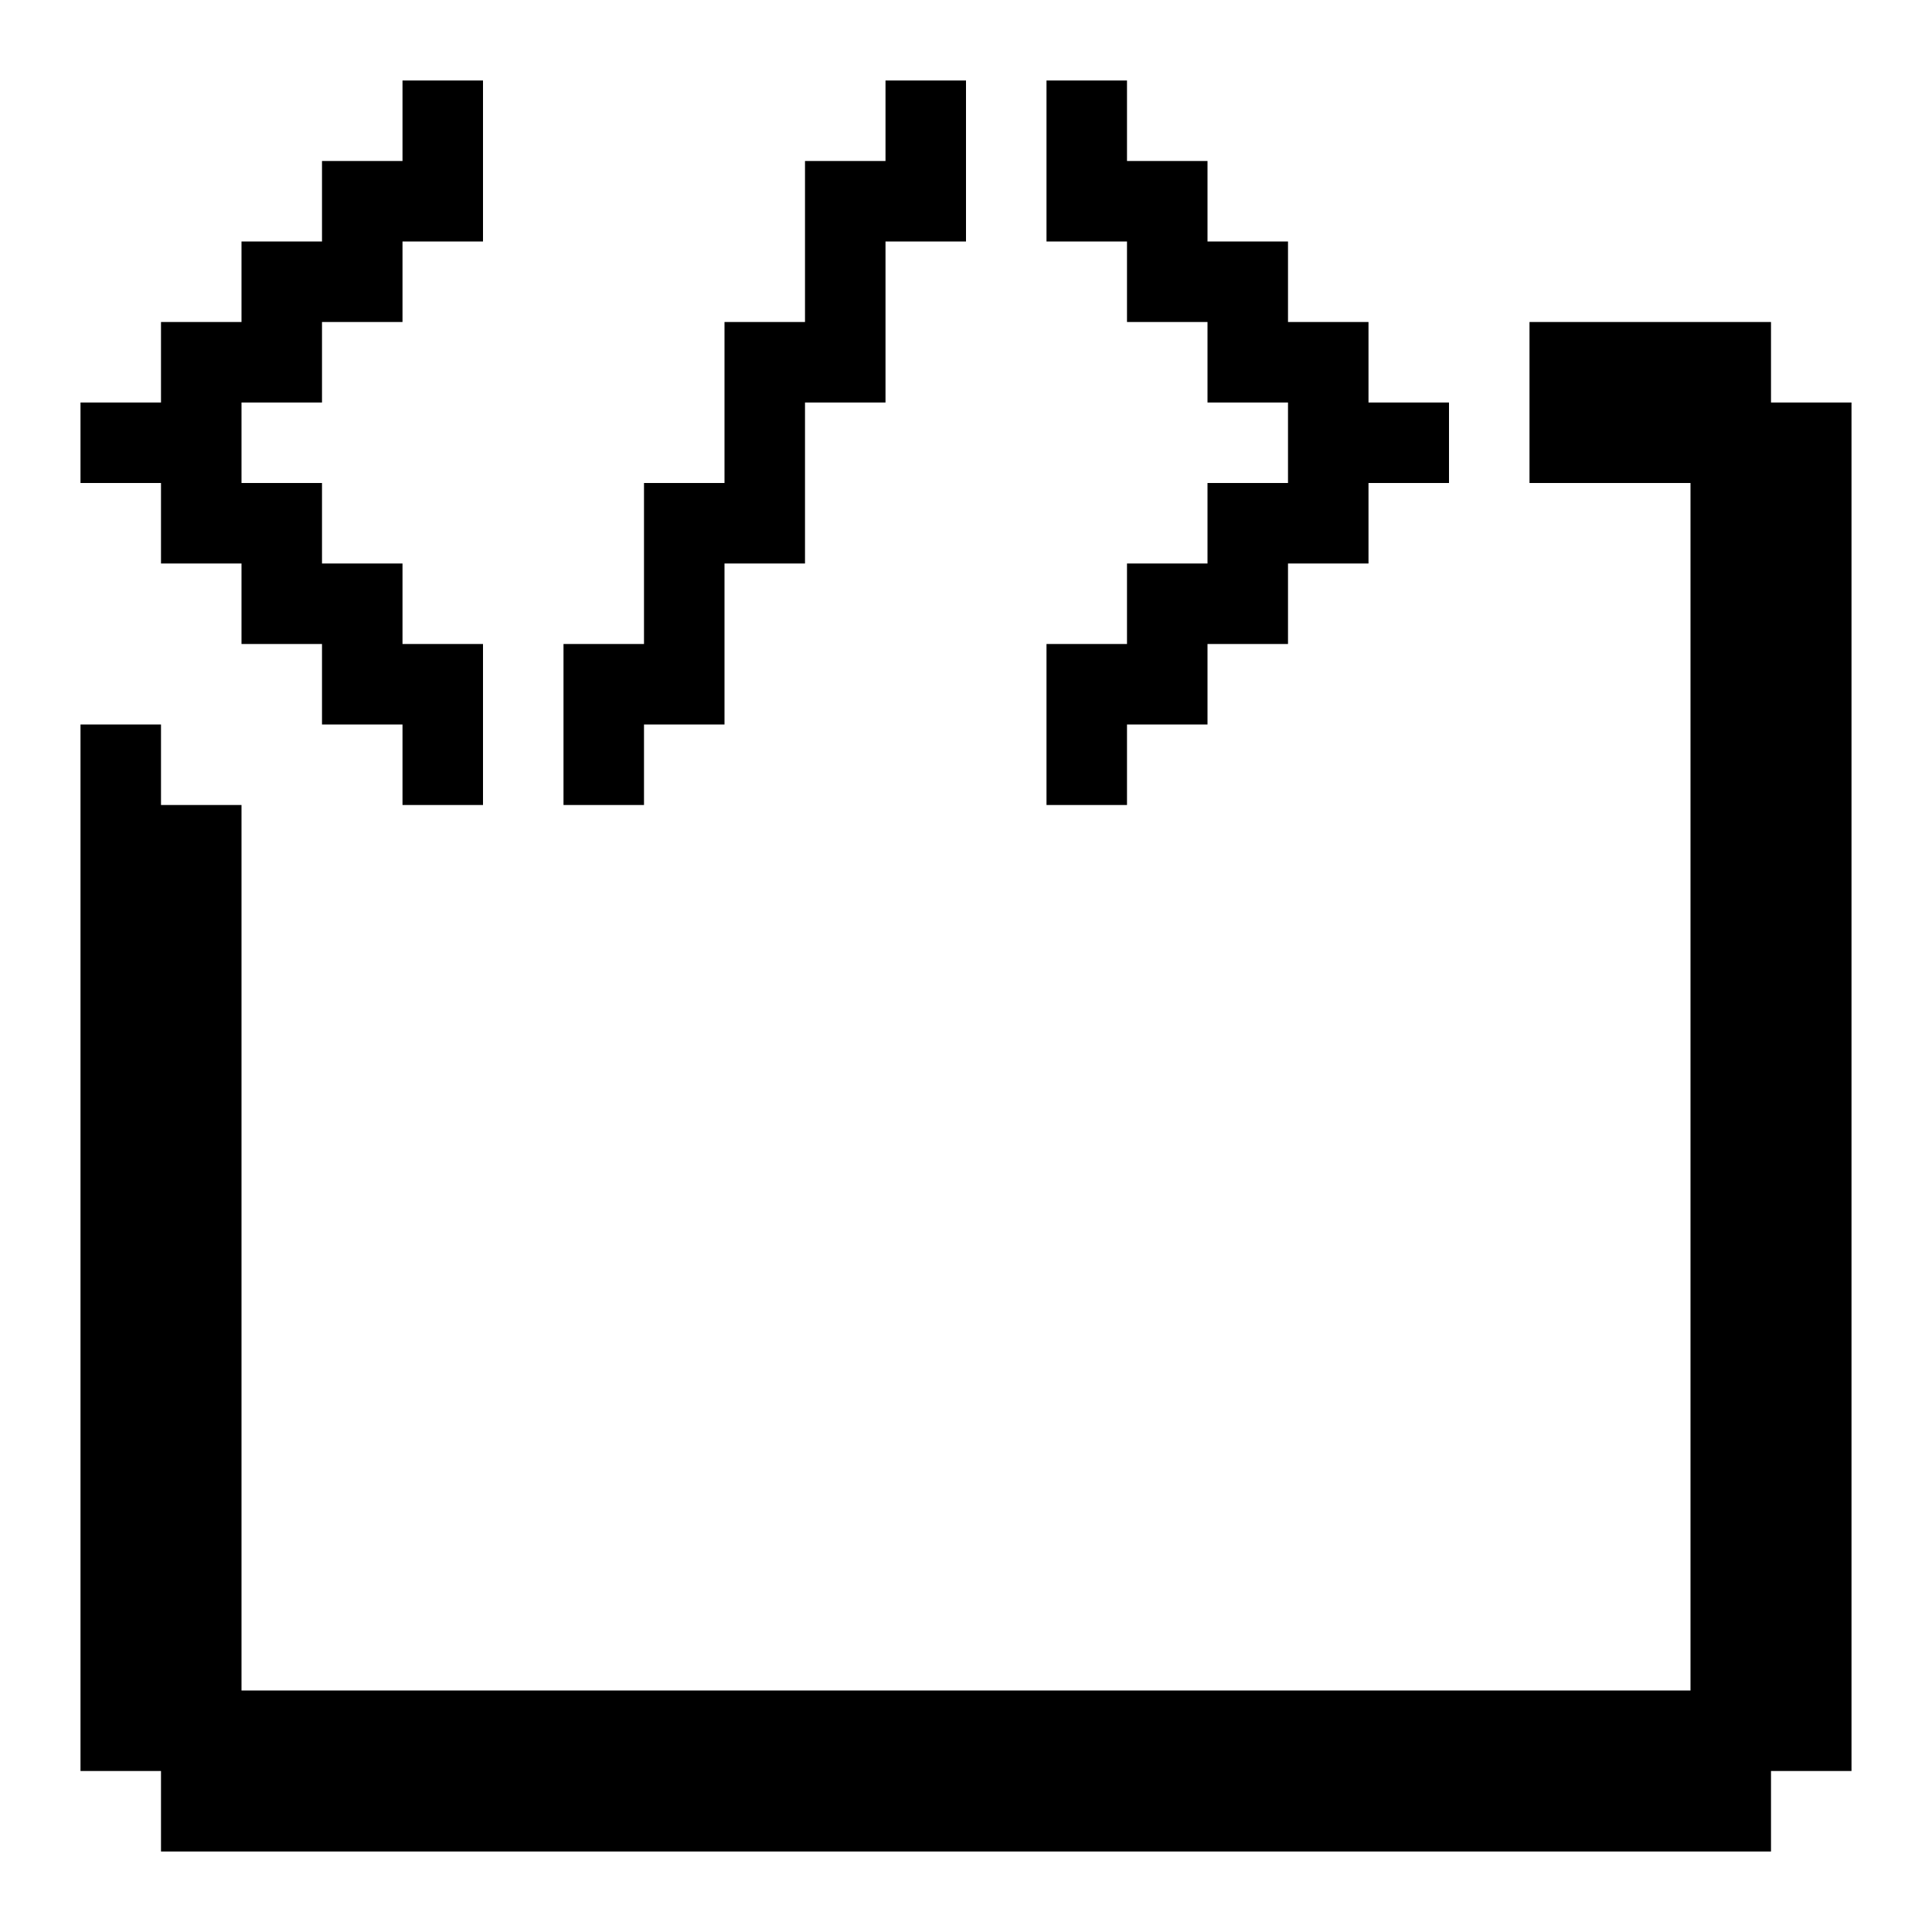
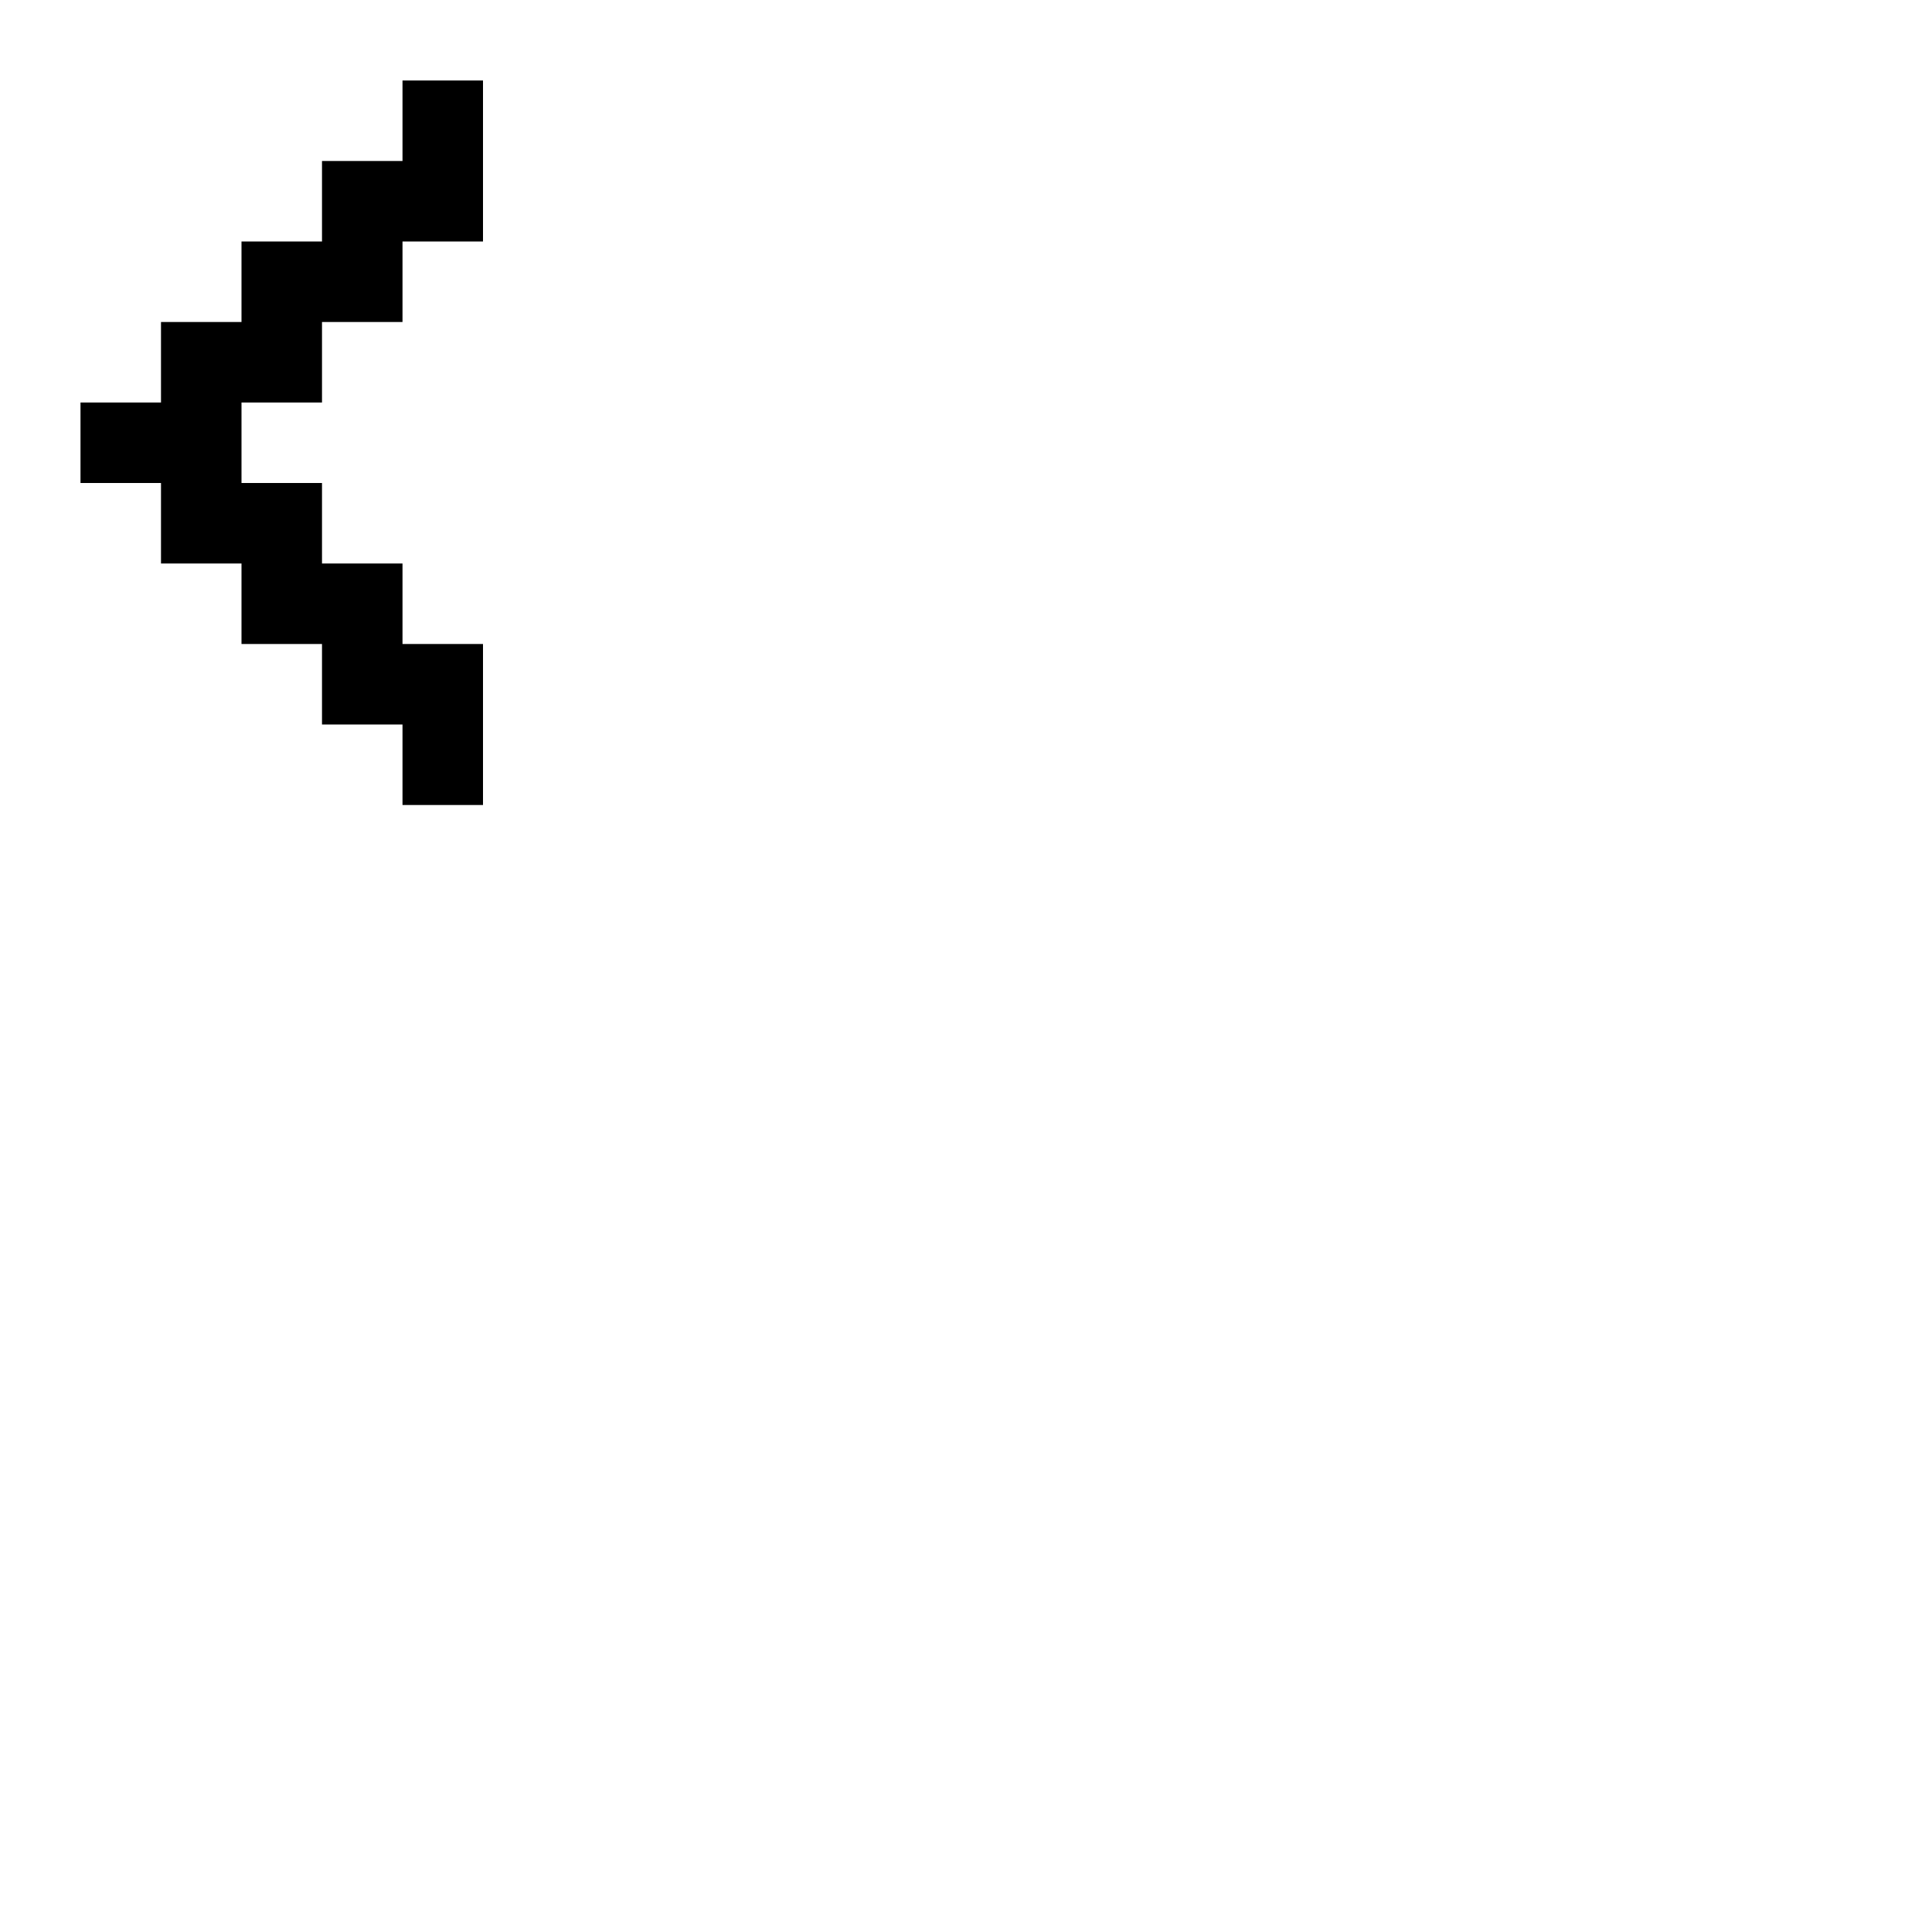
<svg xmlns="http://www.w3.org/2000/svg" id="Code_Block" data-name="Code Block" viewBox="0 0 24 24">
-   <polygon points="14 10 13 10 13 8 14 8 14 7 15 7 15 6 16 6 16 5 15 5 15 4 14 4 14 3 13 3 13 1 14 1 14 2 15 2 15 3 16 3 16 4 17 4 17 5 18 5 18 6 17 6 17 7 16 7 16 8 15 8 15 9 14 9 14 10" />
  <polygon points="2 6 1 6 1 5 2 5 2 4 3 4 3 3 4 3 4 2 5 2 5 1 6 1 6 3 5 3 5 4 4 4 4 5 3 5 3 6 4 6 4 7 5 7 5 8 6 8 6 10 5 10 5 9 4 9 4 8 3 8 3 7 2 7 2 6" />
-   <polygon points="8 10 7 10 7 8 8 8 8 6 9 6 9 4 10 4 10 2 11 2 11 1 12 1 12 3 11 3 11 5 10 5 10 7 9 7 9 9 8 9 8 10" />
-   <polygon points="23 5 23 22 22 22 22 23 2 23 2 22 1 22 1 9 2 9 2 10 3 10 3 21 21 21 21 6 19 6 19 4 22 4 22 5 23 5" />
</svg>